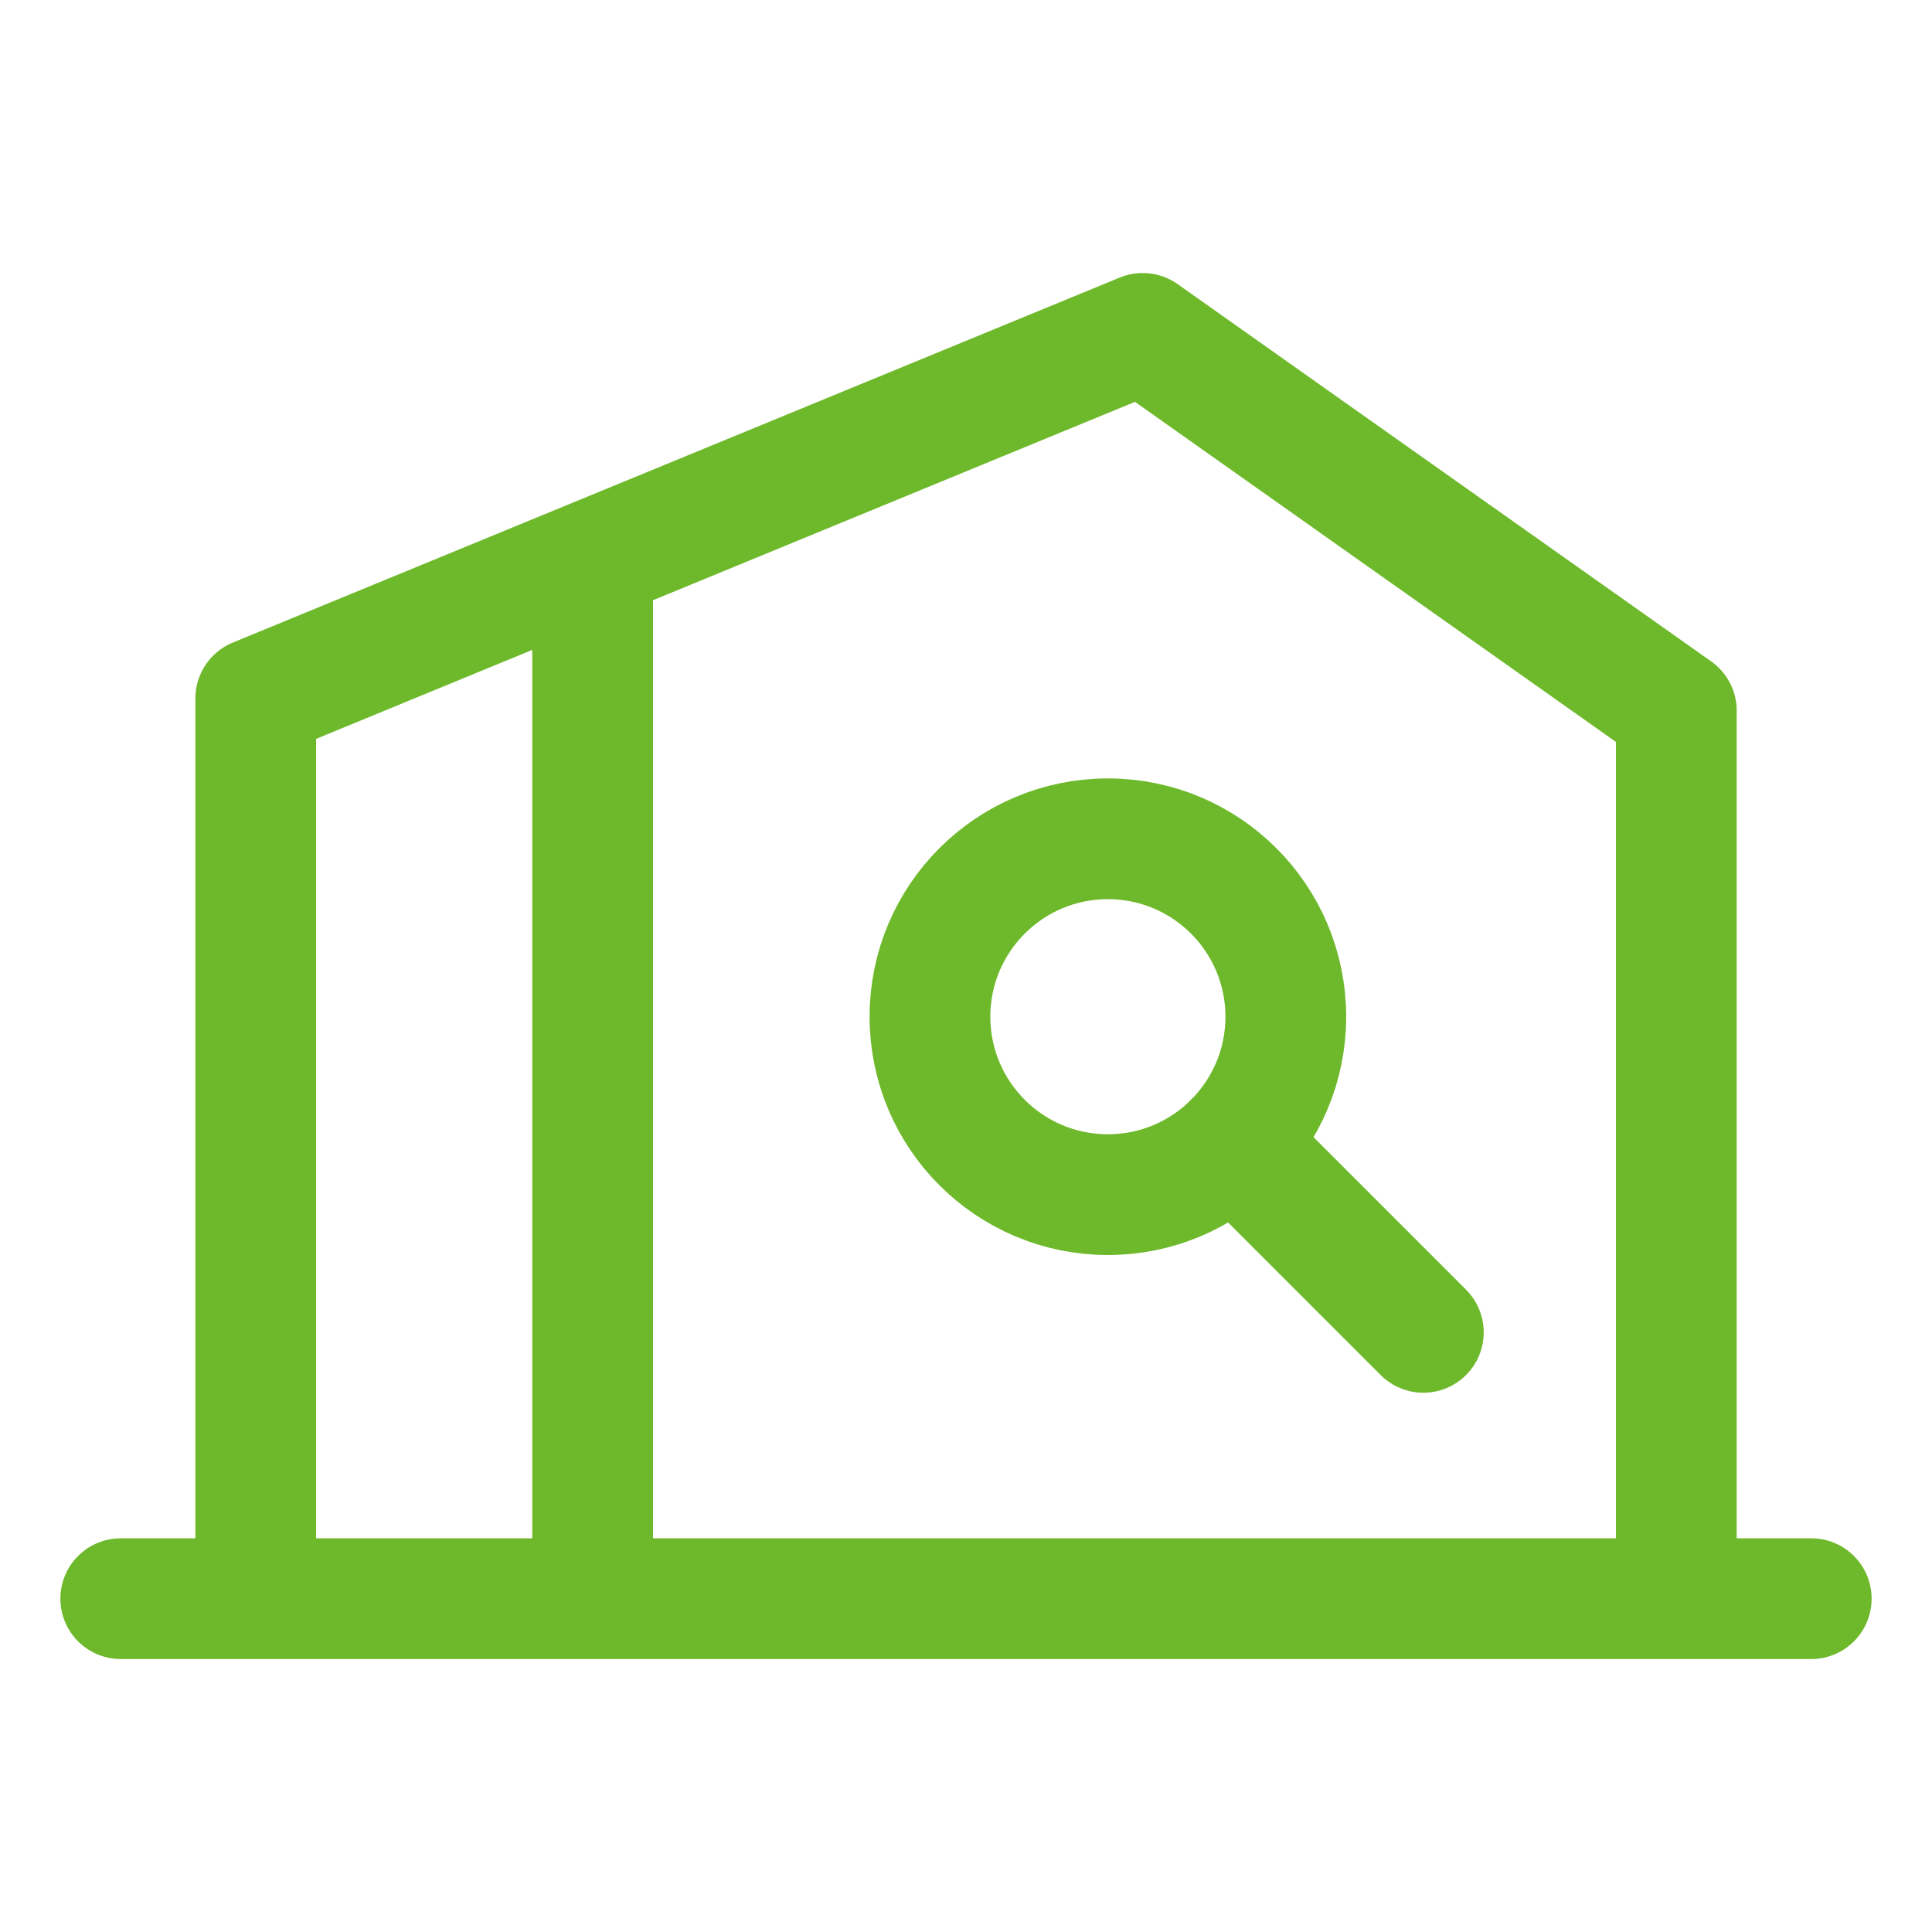
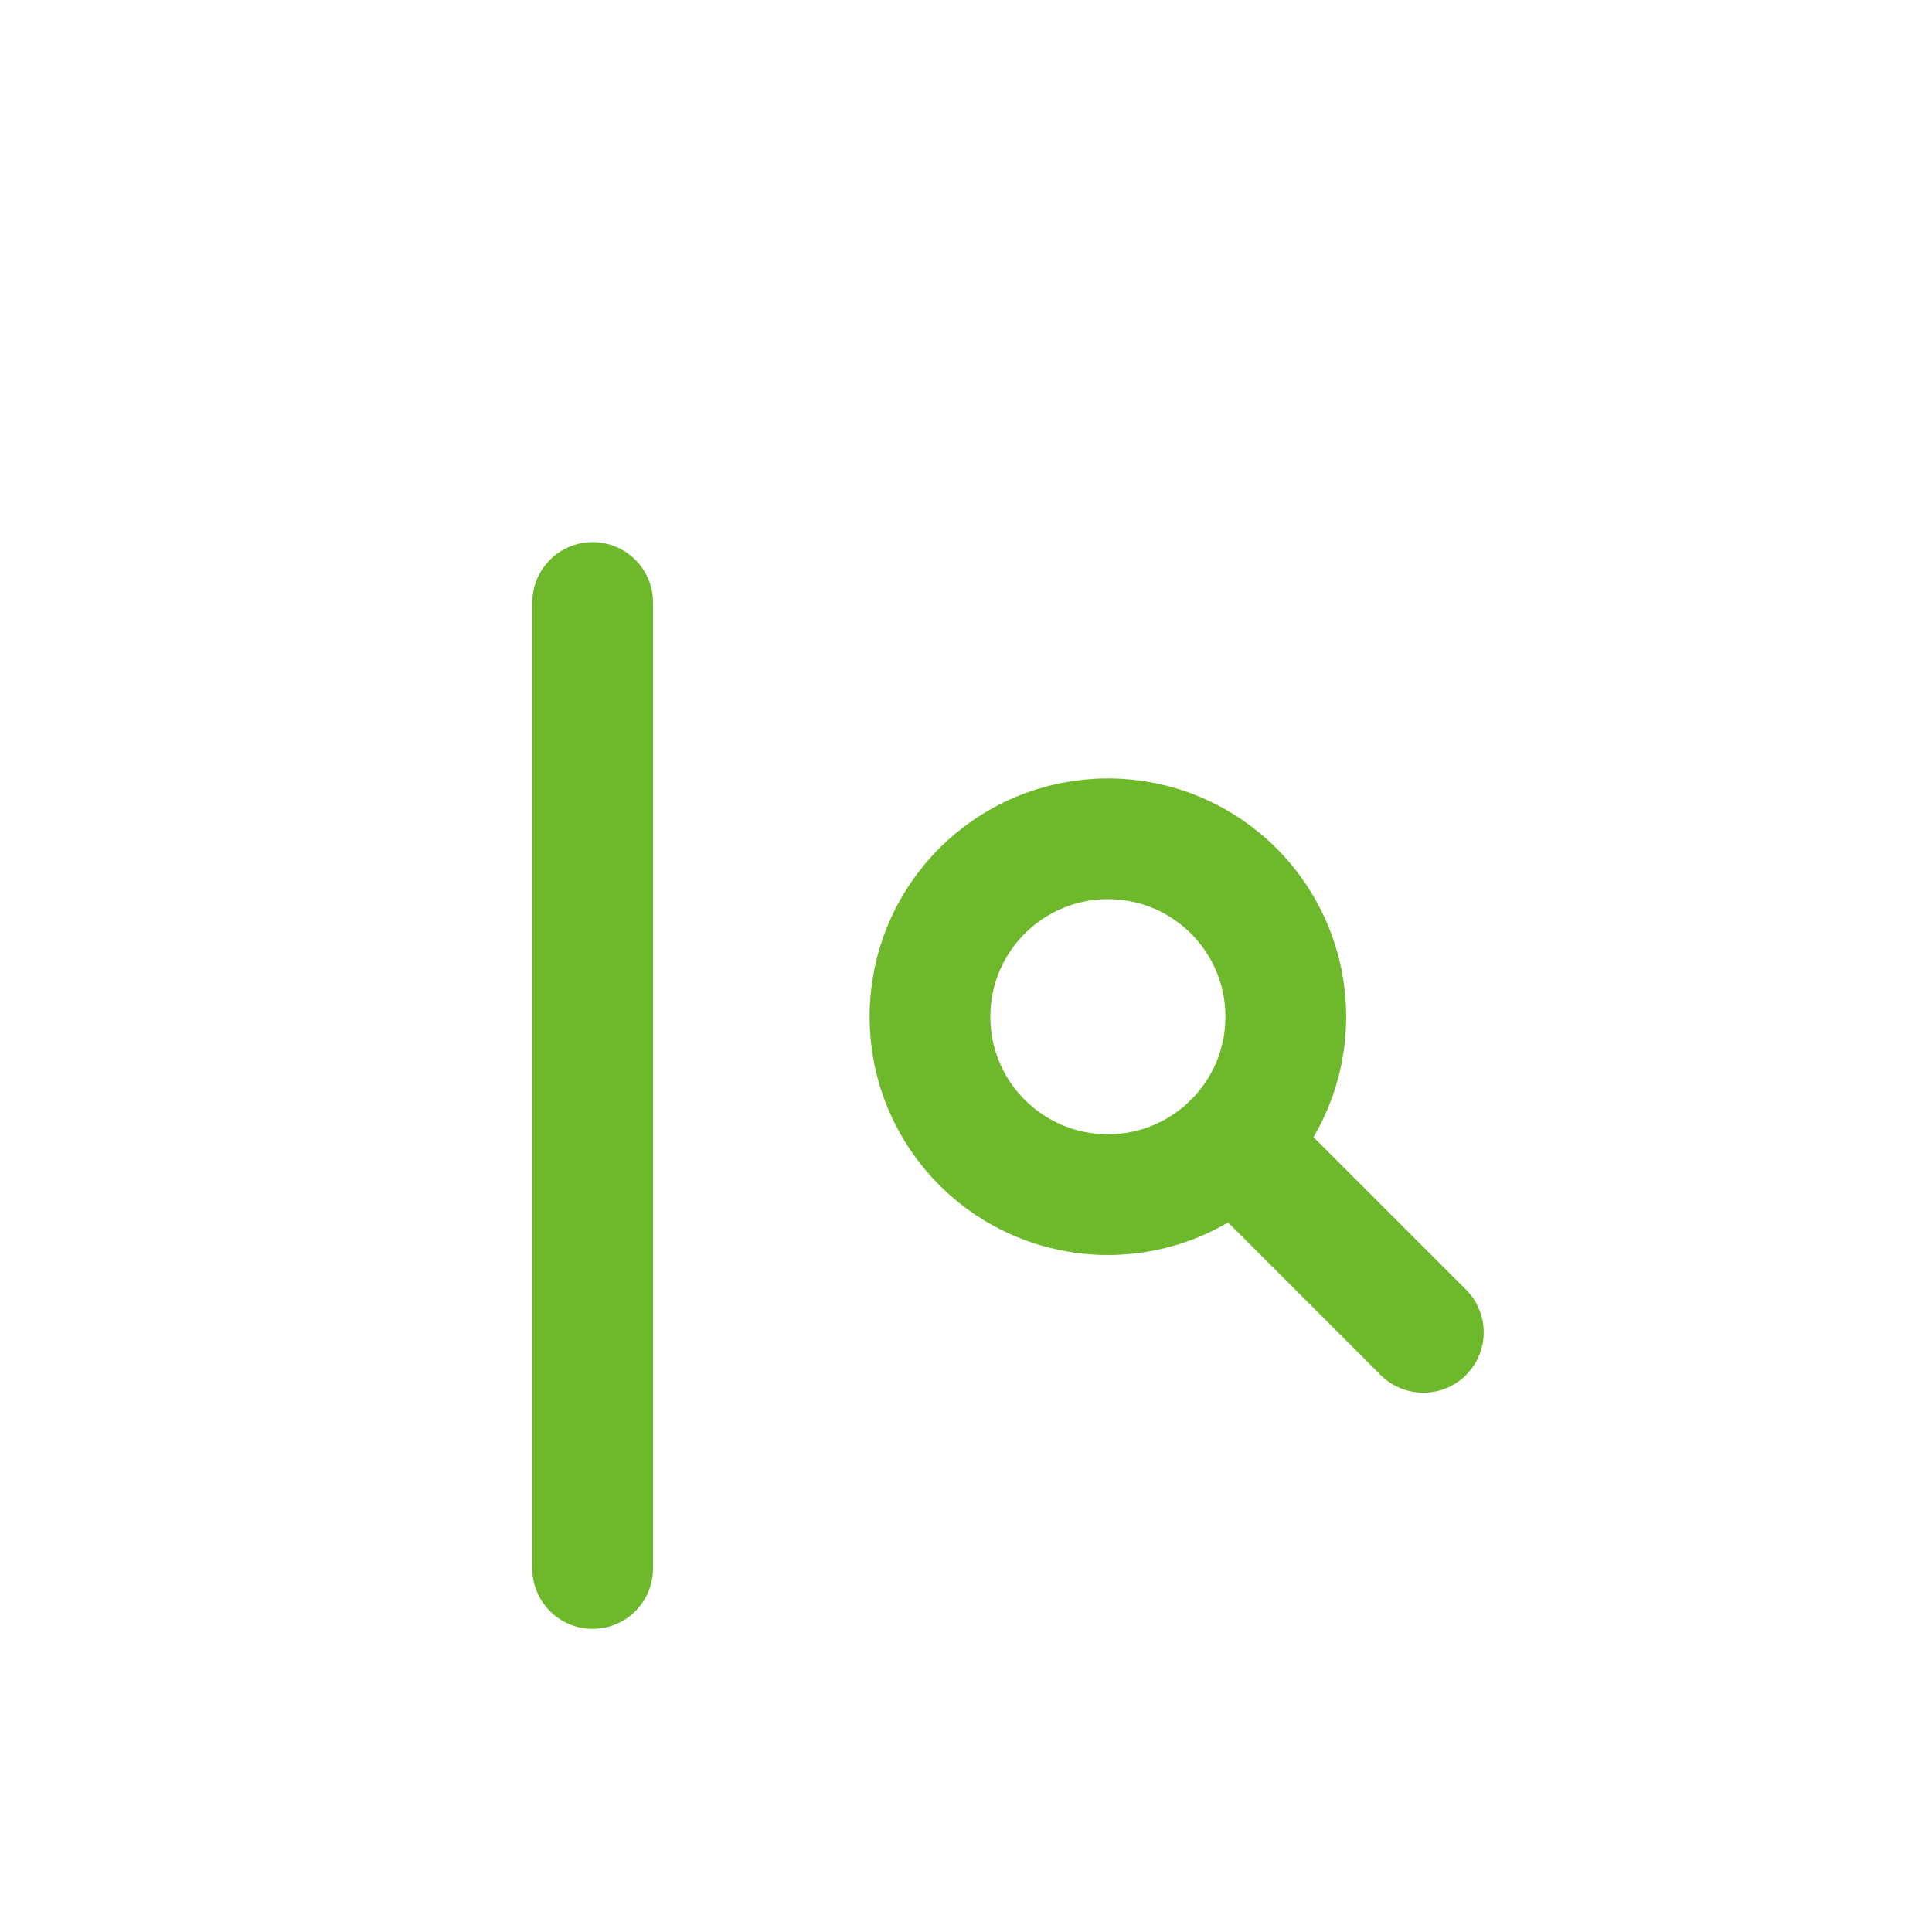
<svg xmlns="http://www.w3.org/2000/svg" width="32" height="32" viewBox="0 0 32 32">
  <g id="グループ_12731" data-name="グループ 12731" transform="translate(1 1)">
    <rect id="長方形_8684" data-name="長方形 8684" width="30" height="30" fill="none" stroke="#000" stroke-linecap="round" stroke-linejoin="round" stroke-miterlimit="10" stroke-width="2" opacity="0" />
    <g id="グループ_18011" data-name="グループ 18011" transform="translate(12794.434 23533.688)">
-       <line id="線_1659" data-name="線 1659" x1="28" transform="translate(-12793.434 -23508.209)" fill="none" stroke="#6eb92b" stroke-linecap="round" stroke-linejoin="round" stroke-width="2" />
-       <path id="パス_154477" data-name="パス 154477" d="M228.622,23.107V8.532l-8.838-6.249L205.093,8.329V23.107" transform="translate(-12996.291 -23531.449)" fill="none" stroke="#6eb92b" stroke-linecap="round" stroke-linejoin="round" stroke-width="2" />
      <line id="線_1660" data-name="線 1660" y1="16" transform="translate(-12785.618 -23524.709)" fill="none" stroke="#6eb92b" stroke-linecap="round" stroke-linejoin="round" stroke-width="2" />
      <g id="グループ_16791" data-name="グループ 16791" transform="translate(-64.15 0.055)">
        <circle id="楕円形_474" data-name="楕円形 474" cx="2.947" cy="2.947" r="2.947" transform="translate(-12715.881 -23520.85)" fill="none" stroke="#6eb92b" stroke-linecap="round" stroke-width="2" />
        <line id="線_1661" data-name="線 1661" x2="3.143" y2="3.143" transform="translate(-12710.852 -23515.818)" fill="none" stroke="#6eb92b" stroke-linecap="round" stroke-width="2" />
      </g>
    </g>
  </g>
</svg>